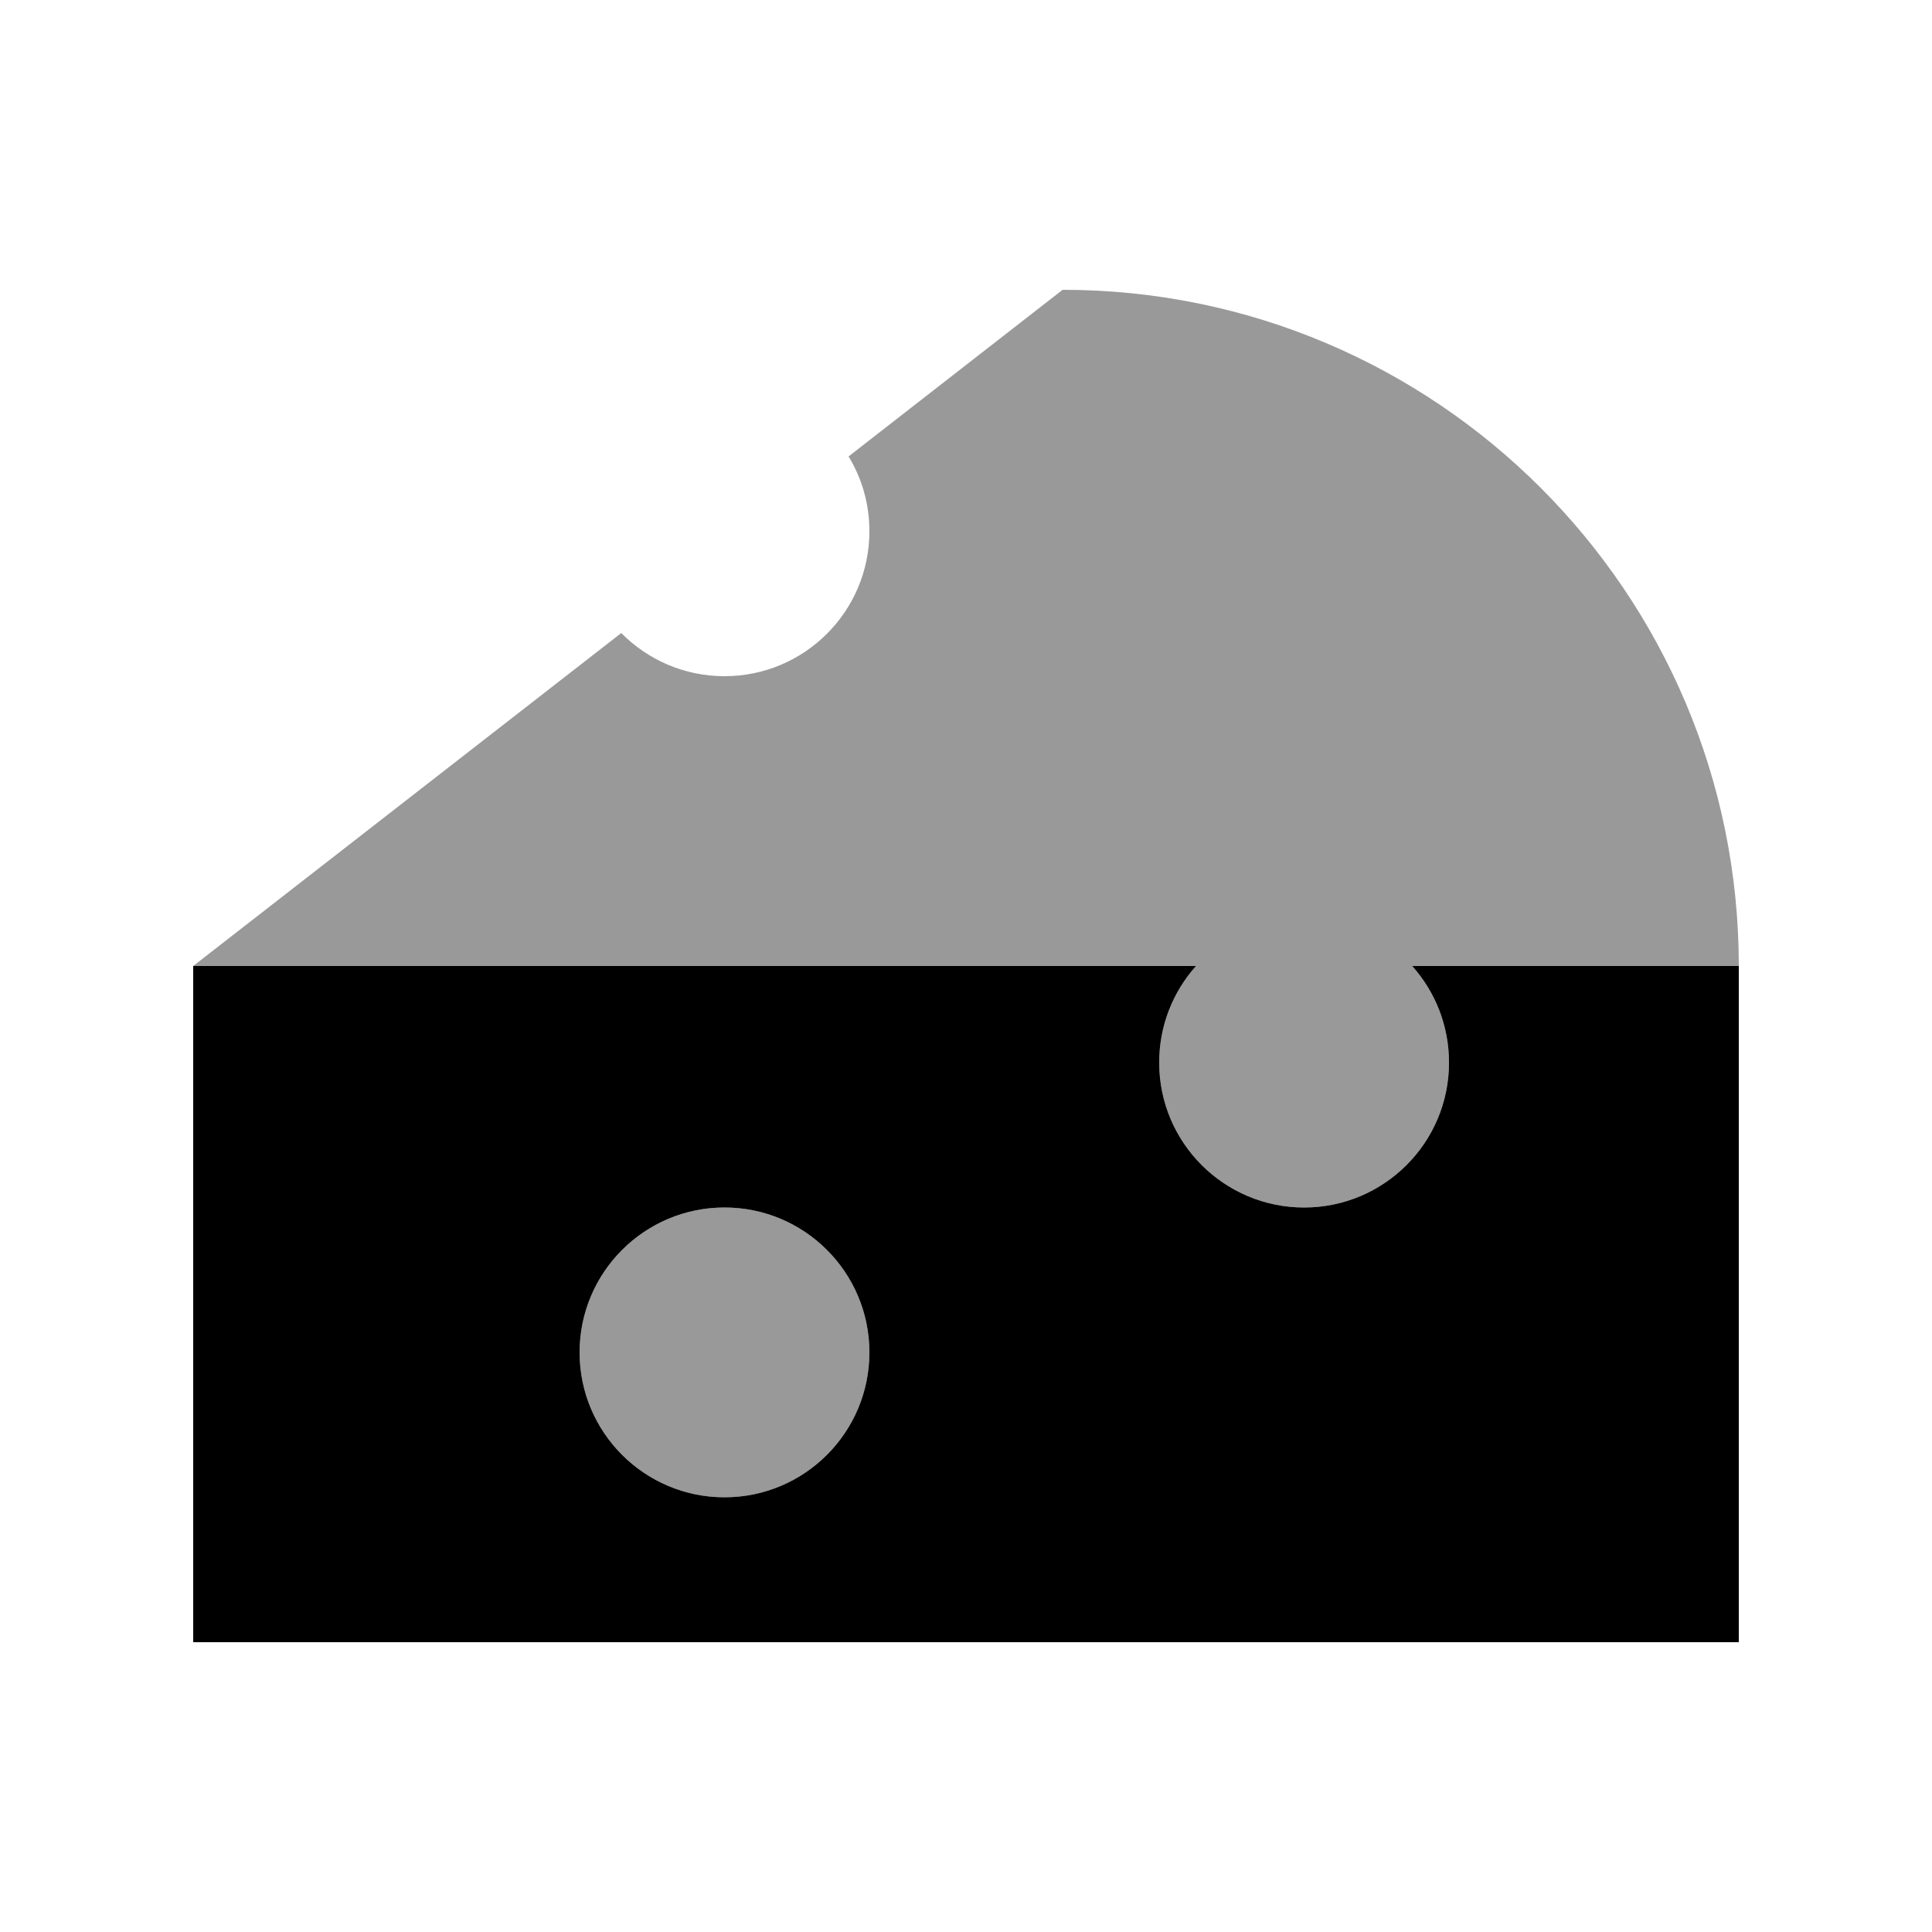
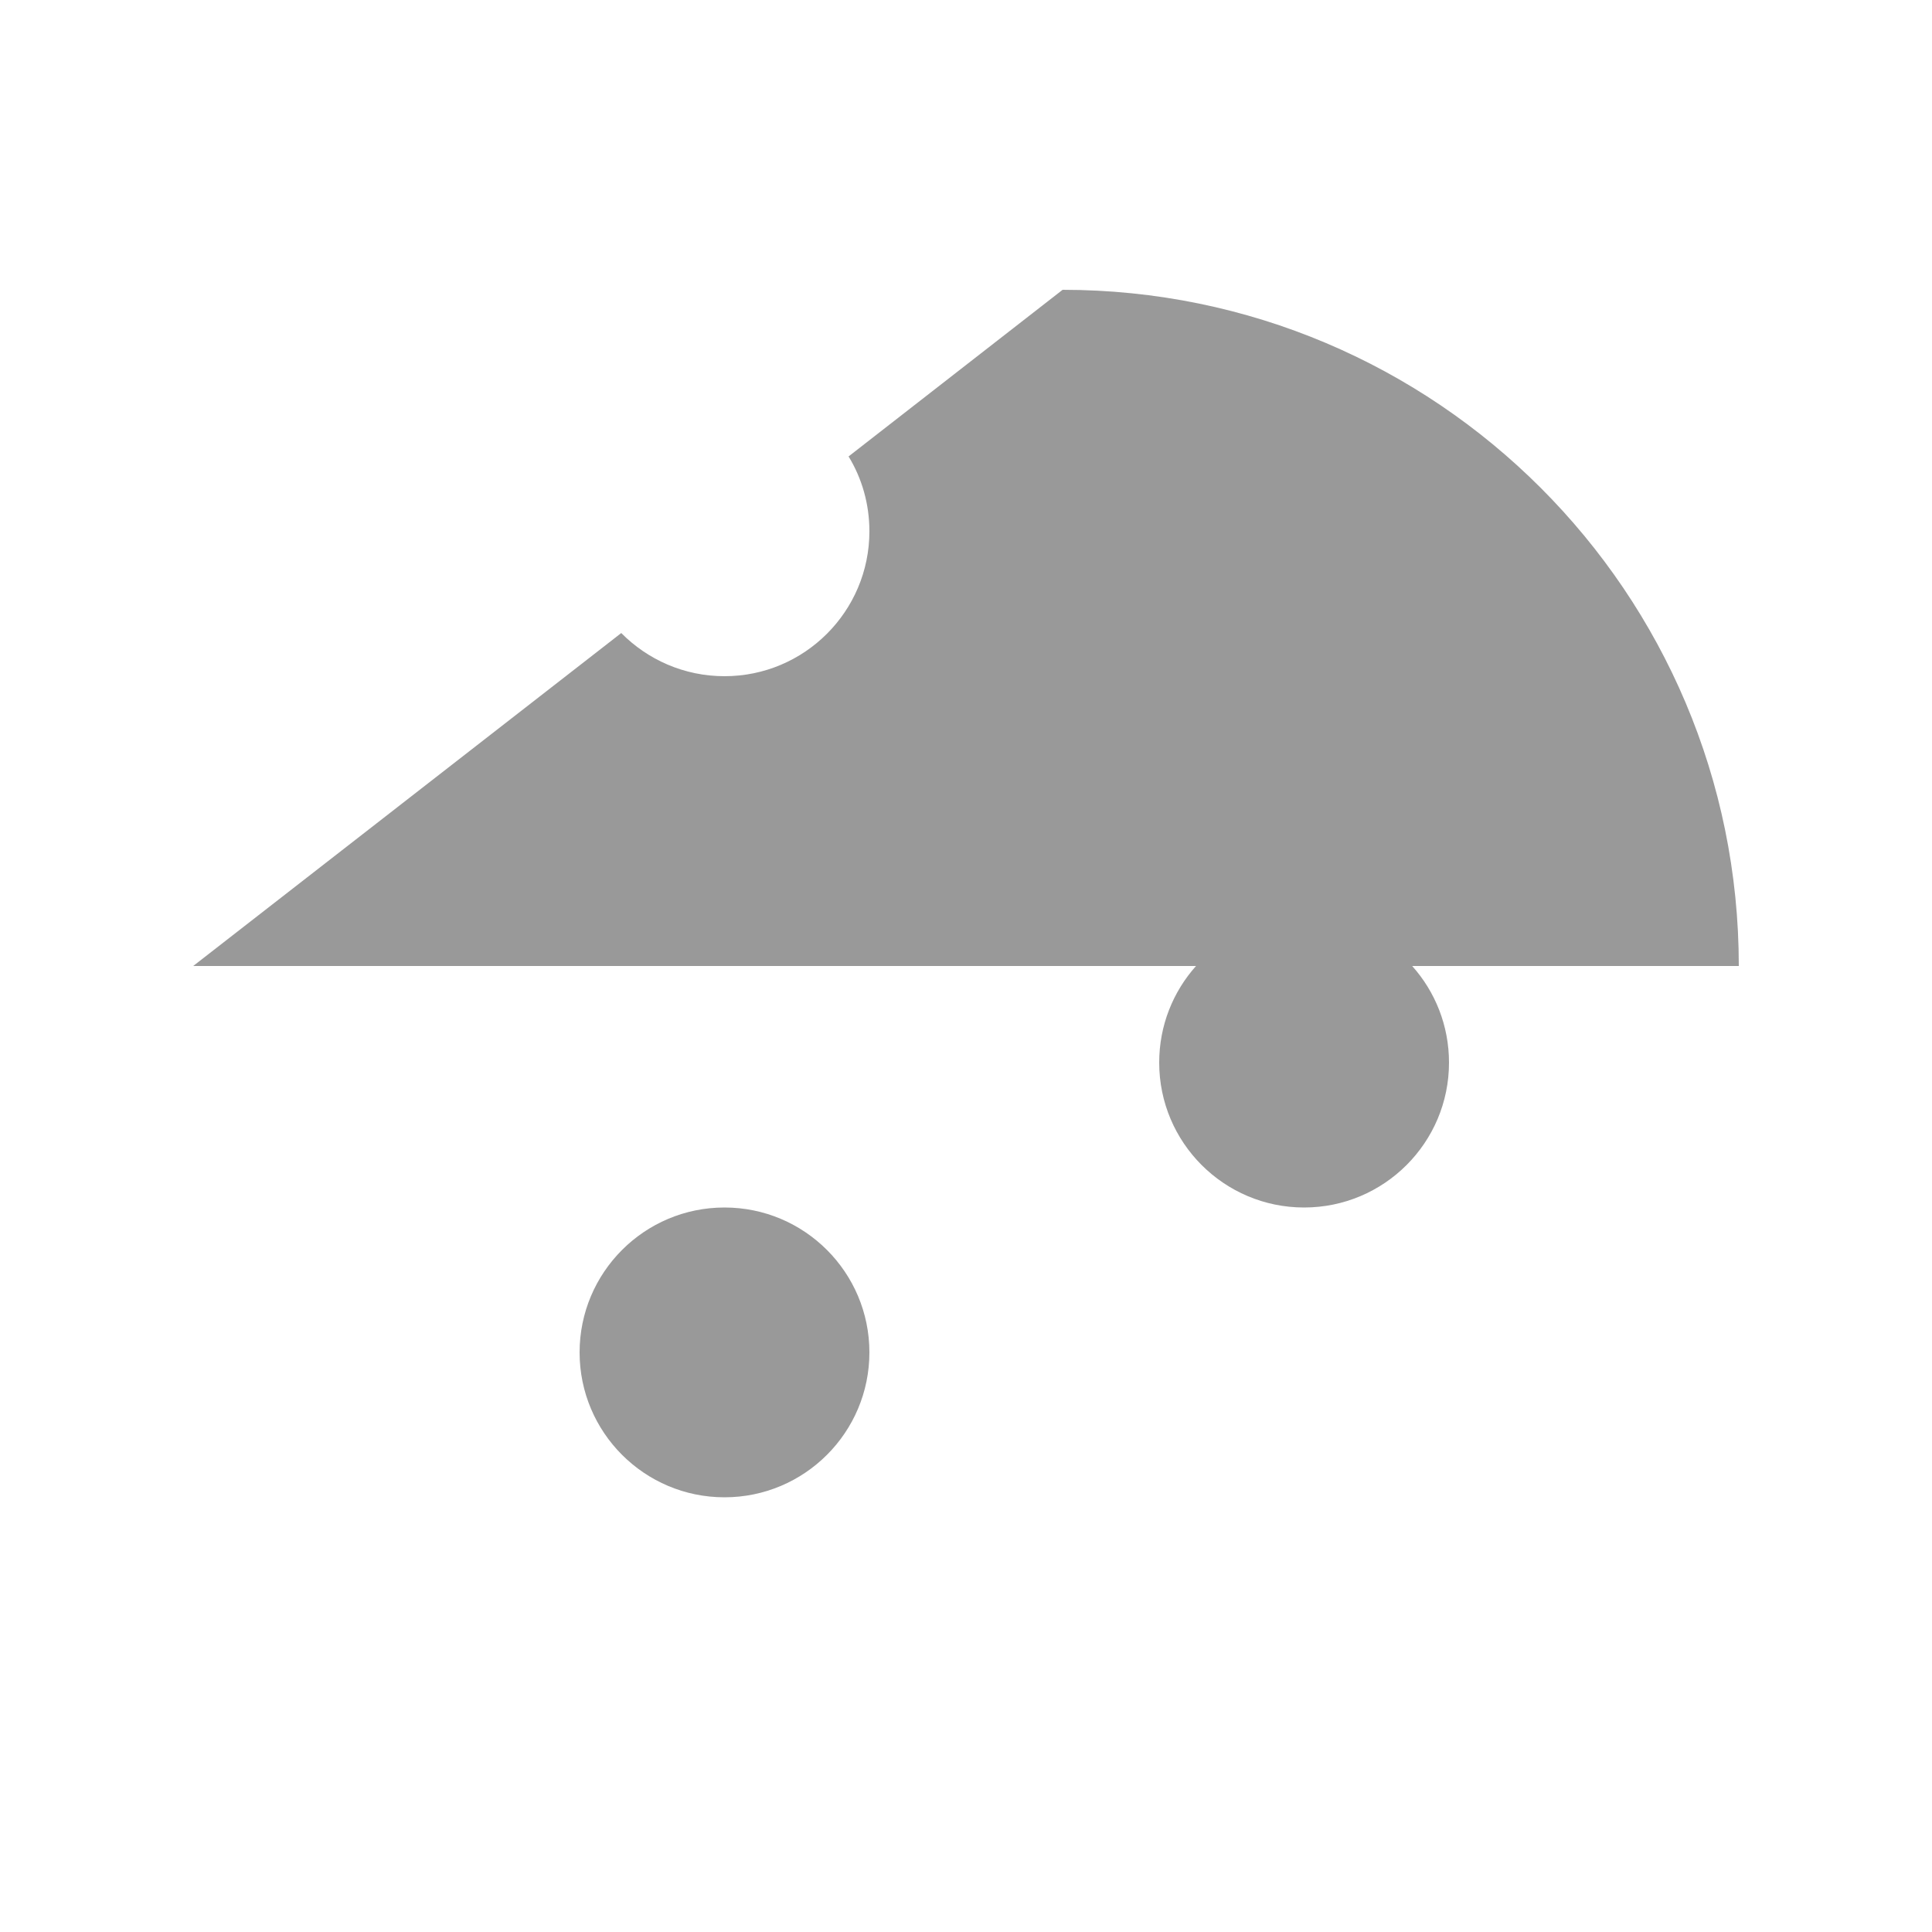
<svg xmlns="http://www.w3.org/2000/svg" viewBox="0 0 640 640">
  <path opacity=".4" fill="currentColor" d="M64 320L396.2 320C388.6 328.5 384 339.7 384 352C384 378.5 405.5 400 432 400C458.5 400 480 378.5 480 352C480 339.7 475.4 328.5 467.8 320L576 320C576 196.3 475.7 96 352 96L281.1 151.2C285.5 158.4 288 166.9 288 176C288 202.5 266.5 224 240 224C226.6 224 214.5 218.5 205.8 209.7L64 320zM192 448C192 474.5 213.5 496 240 496C266.5 496 288 474.5 288 448C288 421.5 266.5 400 240 400C213.5 400 192 421.5 192 448z" />
-   <path fill="currentColor" d="M432 400C458.5 400 480 378.5 480 352C480 339.7 475.4 328.5 467.8 320L576 320L576 544L64 544L64 320L396.2 320C388.6 328.5 384 339.7 384 352C384 378.5 405.5 400 432 400zM288 448C288 421.5 266.5 400 240 400C213.5 400 192 421.5 192 448C192 474.5 213.5 496 240 496C266.5 496 288 474.5 288 448z" />
</svg>